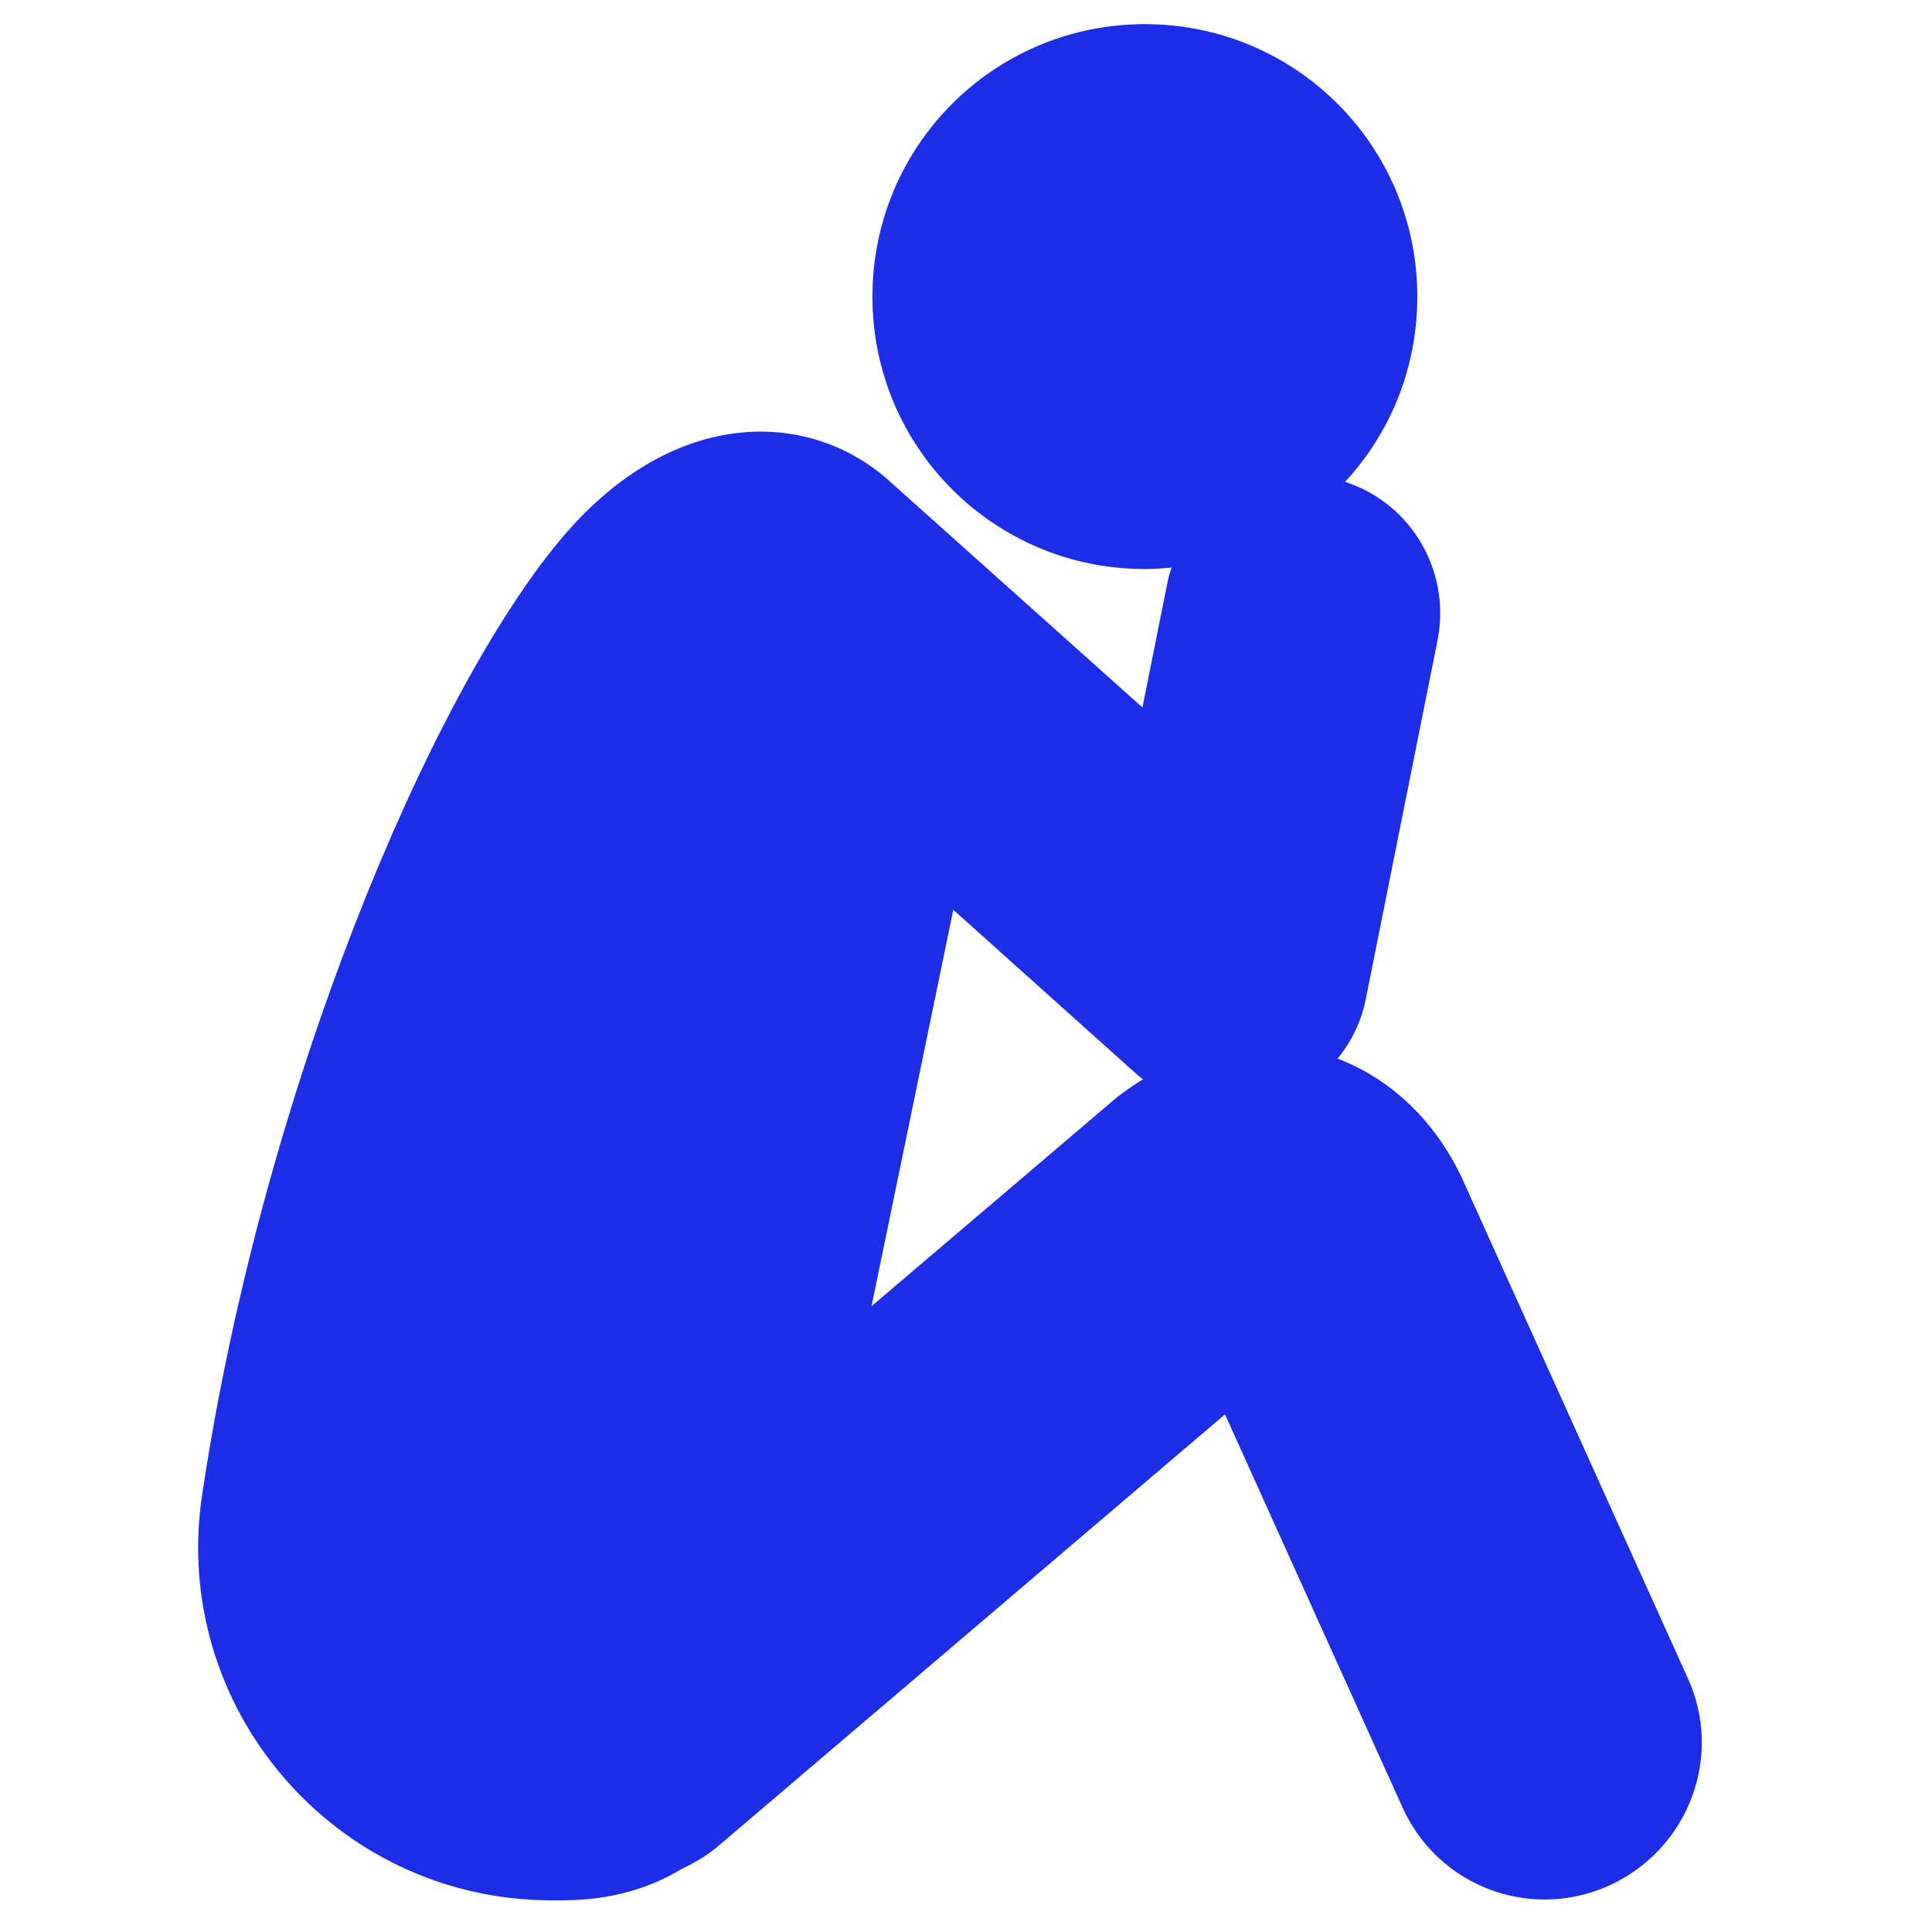
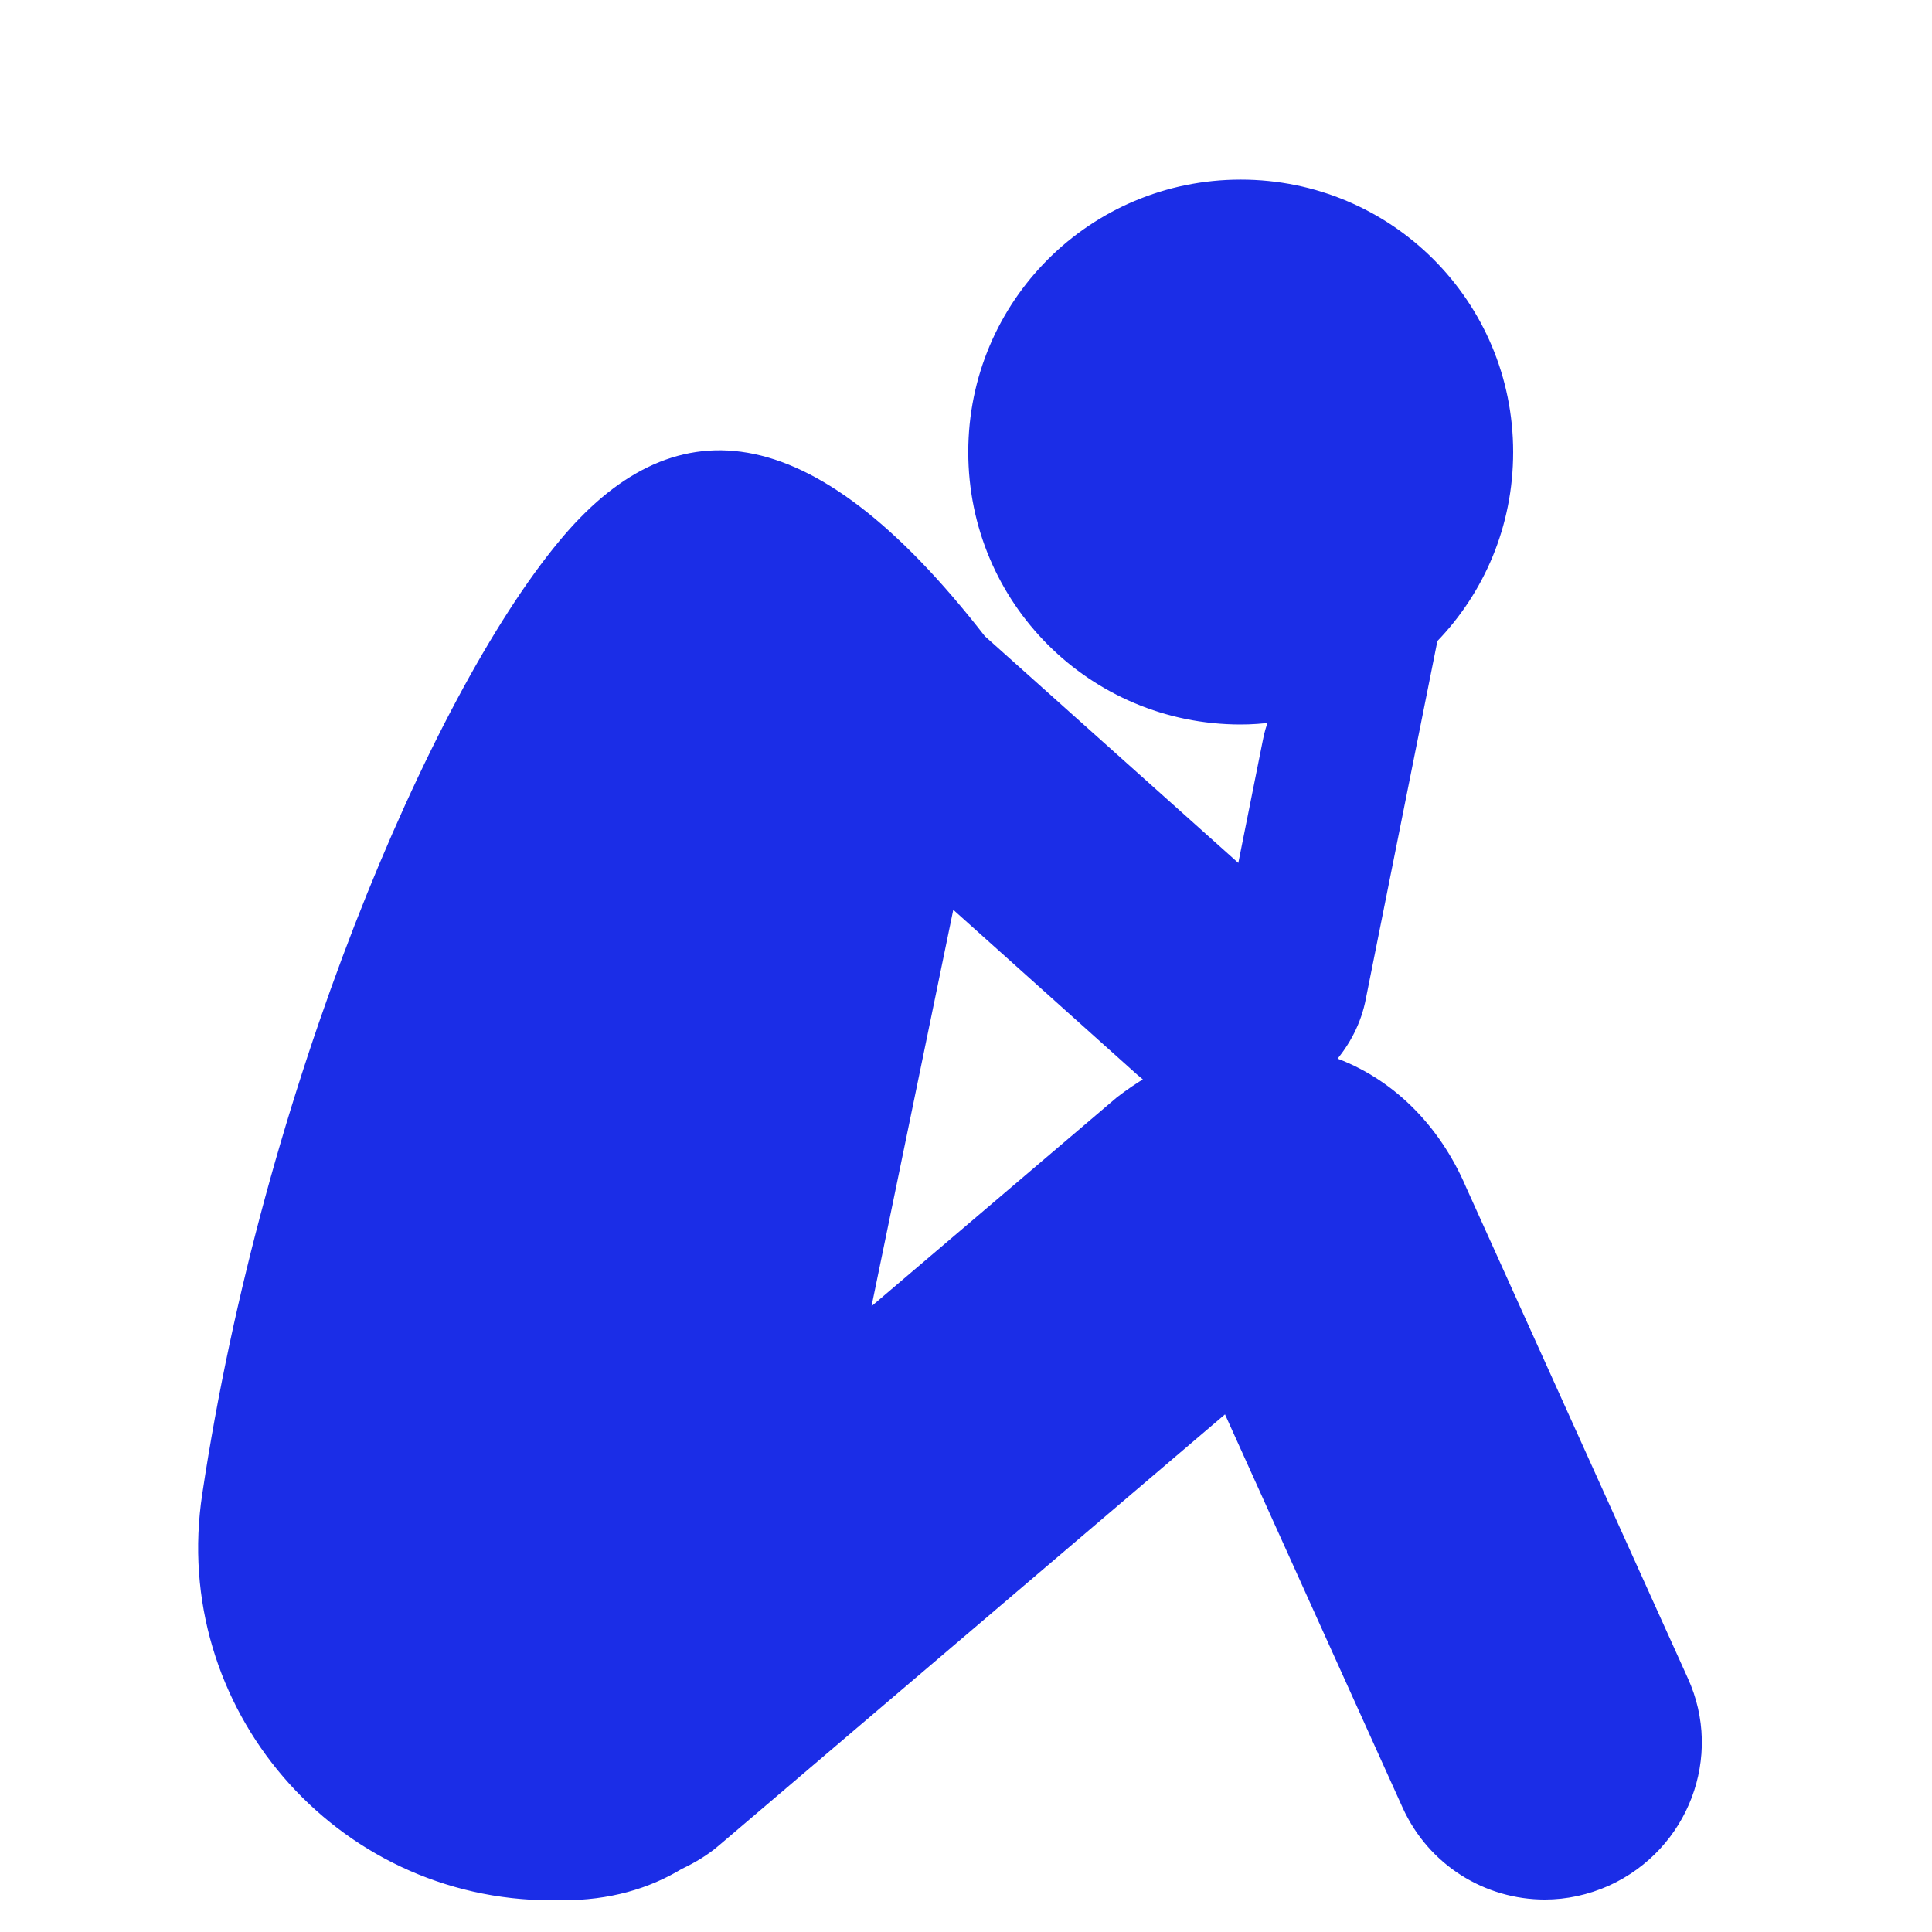
<svg xmlns="http://www.w3.org/2000/svg" fill="#1B2DE7" height="800px" width="800px" version="1.1" id="Layer_1" viewBox="0 0 244 256" xml:space="preserve" stroke="#1B2DE7">
  <g id="SVGRepo_bgCarrier" stroke-width="0" />
  <g id="SVGRepo_tracerCarrier" stroke-linecap="round" stroke-linejoin="round" />
  <g id="SVGRepo_iconCarrier">
-     <path d="M217.2,222.6l-29.4-65.1c-3.5-8.2-9.7-14.3-17.4-17c2-2.3,3.5-5.1,4.1-8.3l9.5-47.5c1.8-9.2-3.8-18.2-12.7-20.6 c6.2-6.4,10-15.1,10-24.8c0-19.7-15.9-35.6-35.6-35.6c-19.7,0-35.6,15.9-35.6,35.6c0,19.7,15.9,35.6,35.6,35.6 c1.4,0,2.9-0.1,4.3-0.3c-0.4,1-0.7,2-0.9,3.1l-3.4,17l-34.2-30.6c0,0-0.1-0.1-0.1-0.1C100.8,54.6,83,54.5,68.5,72 c-17.2,20.7-39.2,72.7-47.2,126C17,226,38.7,251.3,67.1,251.3c0.5,0,1,0,1.4,0c6.2,0,11.3-1.5,15.6-4.1c1.7-0.8,3.4-1.8,4.9-3.1 l67.5-57.5l23.8,52.7c3.4,7.5,10.7,11.9,18.4,11.9c2.8,0,5.6-0.6,8.3-1.8C217.3,244.7,221.8,232.7,217.2,222.6z M108.7,174.4 l11.3-54.8l25.1,22.5c0.4,0.3,0.8,0.7,1.2,1c-1.4,0.8-2.7,1.7-4,2.7L108.7,174.4z" />
+     <path d="M217.2,222.6l-29.4-65.1c-3.5-8.2-9.7-14.3-17.4-17c2-2.3,3.5-5.1,4.1-8.3l9.5-47.5c6.2-6.4,10-15.1,10-24.8c0-19.7-15.9-35.6-35.6-35.6c-19.7,0-35.6,15.9-35.6,35.6c0,19.7,15.9,35.6,35.6,35.6 c1.4,0,2.9-0.1,4.3-0.3c-0.4,1-0.7,2-0.9,3.1l-3.4,17l-34.2-30.6c0,0-0.1-0.1-0.1-0.1C100.8,54.6,83,54.5,68.5,72 c-17.2,20.7-39.2,72.7-47.2,126C17,226,38.7,251.3,67.1,251.3c0.5,0,1,0,1.4,0c6.2,0,11.3-1.5,15.6-4.1c1.7-0.8,3.4-1.8,4.9-3.1 l67.5-57.5l23.8,52.7c3.4,7.5,10.7,11.9,18.4,11.9c2.8,0,5.6-0.6,8.3-1.8C217.3,244.7,221.8,232.7,217.2,222.6z M108.7,174.4 l11.3-54.8l25.1,22.5c0.4,0.3,0.8,0.7,1.2,1c-1.4,0.8-2.7,1.7-4,2.7L108.7,174.4z" />
  </g>
</svg>